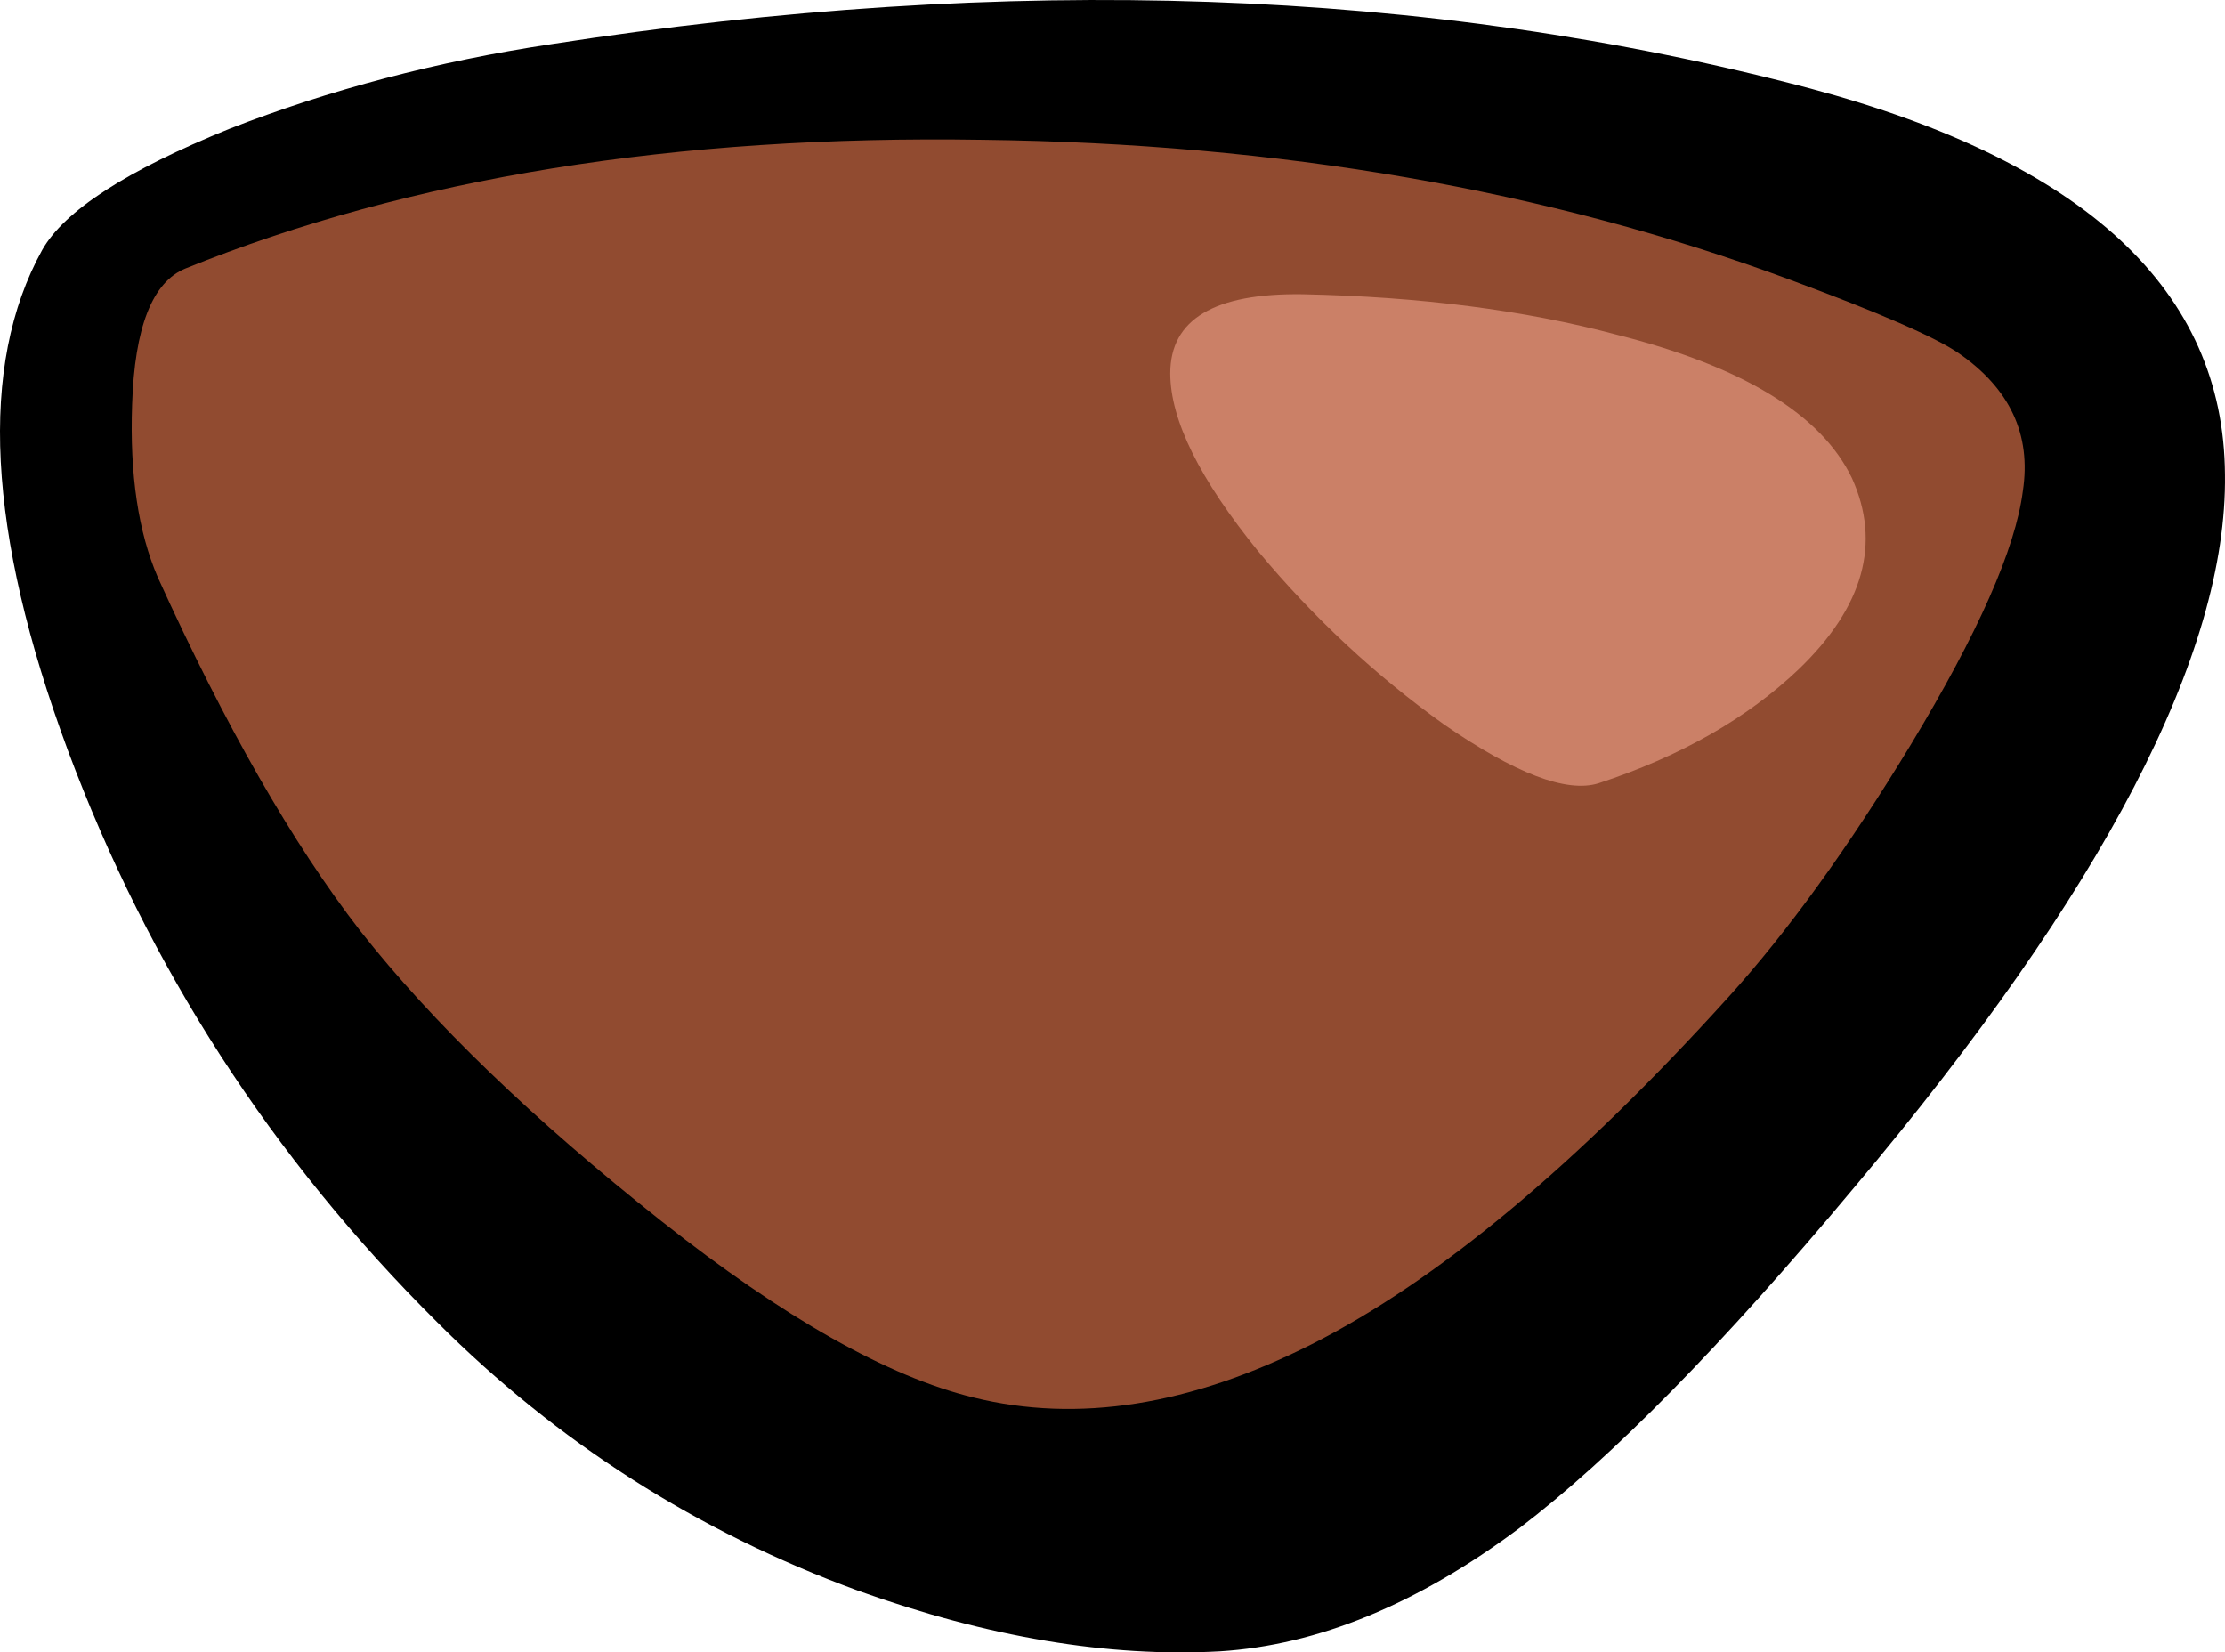
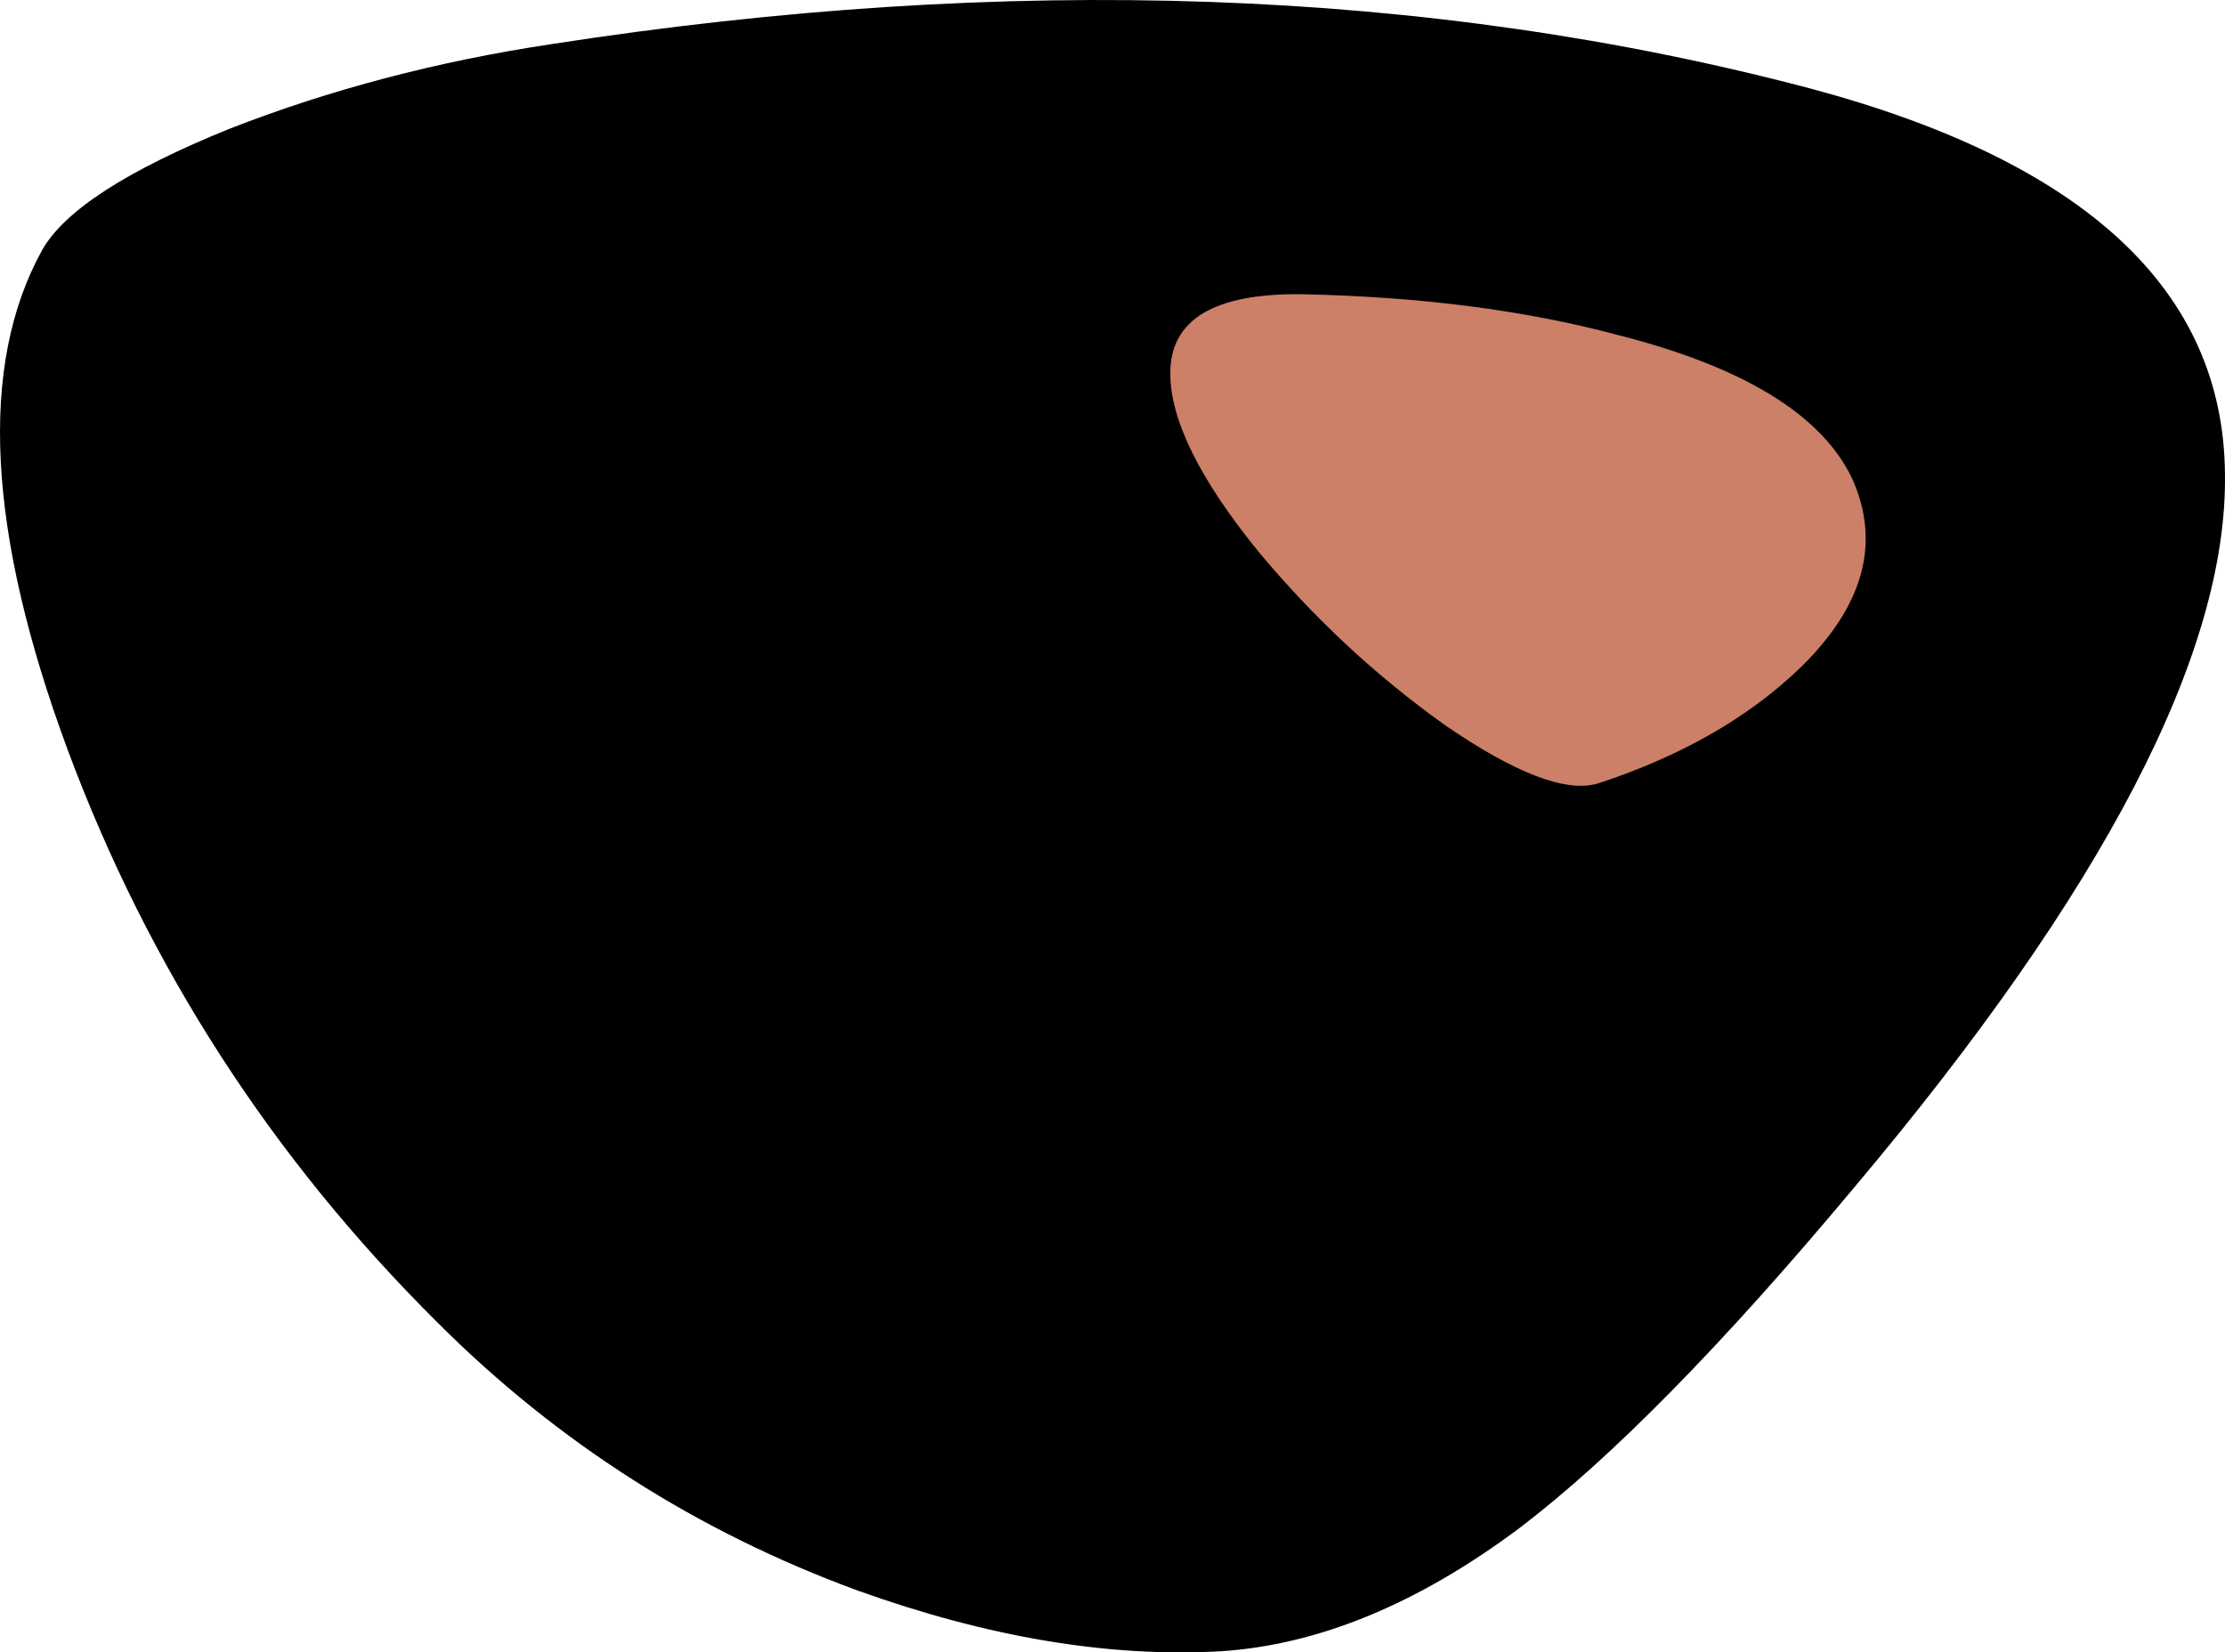
<svg xmlns="http://www.w3.org/2000/svg" version="1.1" x="0px" y="0px" viewBox="0 0 68.105 50.571" style="enable-background:new 0 0 68.105 50.571;" xml:space="preserve">
  <g id="Layer_4">
    <g transform="matrix( 1, 0, 0, 1, 853,424.75) ">
      <g transform="matrix( 1.125, 0, 0, 1.125, -486.5,-285.7) ">
        <g>
          <g id="Symbol_26_0_Layer0_0_MEMBER_0_FILL">
            <path d="M-265.241-110.692c-0.033-5.002-3.799-8.504-11.298-10.505c-10.365-2.735-21.78-3.135-34.245-1.201       c-3.1,0.467-6.016,1.234-8.749,2.301c-2.8,1.134-4.499,2.234-5.099,3.302c-1.733,3.135-1.5,7.67,0.7,13.607       c2.2,5.903,5.549,11.089,10.048,15.558c3.266,3.268,7.082,5.703,11.448,7.304c3.533,1.267,6.816,1.818,9.849,1.651       c2.666-0.167,5.382-1.284,8.149-3.352c2.5-1.901,5.532-4.986,9.099-9.255C-268.541-99.353-265.175-105.823-265.241-110.692z" />
          </g>
        </g>
      </g>
      <g transform="matrix( 1.125, 0, 0, 1.125, -486.5,-285.7) ">
        <g>
          <g id="Symbol_26_0_Layer0_0_MEMBER_1_FILL">
-             <path style="fill:#914B30;" d="M-270.74-110.242c0.233-1.534-0.35-2.785-1.75-3.752c-0.633-0.434-2.166-1.101-4.599-2.001       c-6.566-2.435-13.881-3.702-21.947-3.802c-8.365-0.133-15.598,1.034-21.697,3.502c-0.9,0.367-1.383,1.601-1.45,3.702       c-0.067,1.901,0.167,3.468,0.7,4.702c1.833,4.035,3.666,7.237,5.499,9.605c1.966,2.501,4.699,5.136,8.199,7.904       c3.333,2.635,6.166,4.235,8.499,4.802c2.833,0.7,5.899,0.217,9.199-1.451c3.433-1.734,7.216-4.886,11.348-9.455       c1.6-1.768,3.249-4.052,4.949-6.853C-271.957-106.373-270.94-108.675-270.74-110.242z" />
-           </g>
+             </g>
        </g>
      </g>
      <g transform="matrix( 1.125, 0, 0, 1.125, -486.5,-285.7) ">
        <g>
          <g id="Symbol_26_0_Layer0_0_MEMBER_2_FILL">
            <path style="fill:#CB8067;" d="M-275.39-110.592c-0.833-1.734-2.966-3.035-6.399-3.902c-2.5-0.667-5.349-1.034-8.549-1.101       c-2.4-0.033-3.599,0.684-3.599,2.151c0,1.267,0.8,2.885,2.4,4.852c1.5,1.801,3.183,3.368,5.049,4.702       c1.933,1.334,3.333,1.868,4.199,1.601c2.233-0.734,4.049-1.768,5.449-3.102C-275.073-107.09-274.59-108.825-275.39-110.592z" />
          </g>
        </g>
      </g>
    </g>
  </g>
  <g id="Layer_1">
</g>
</svg>